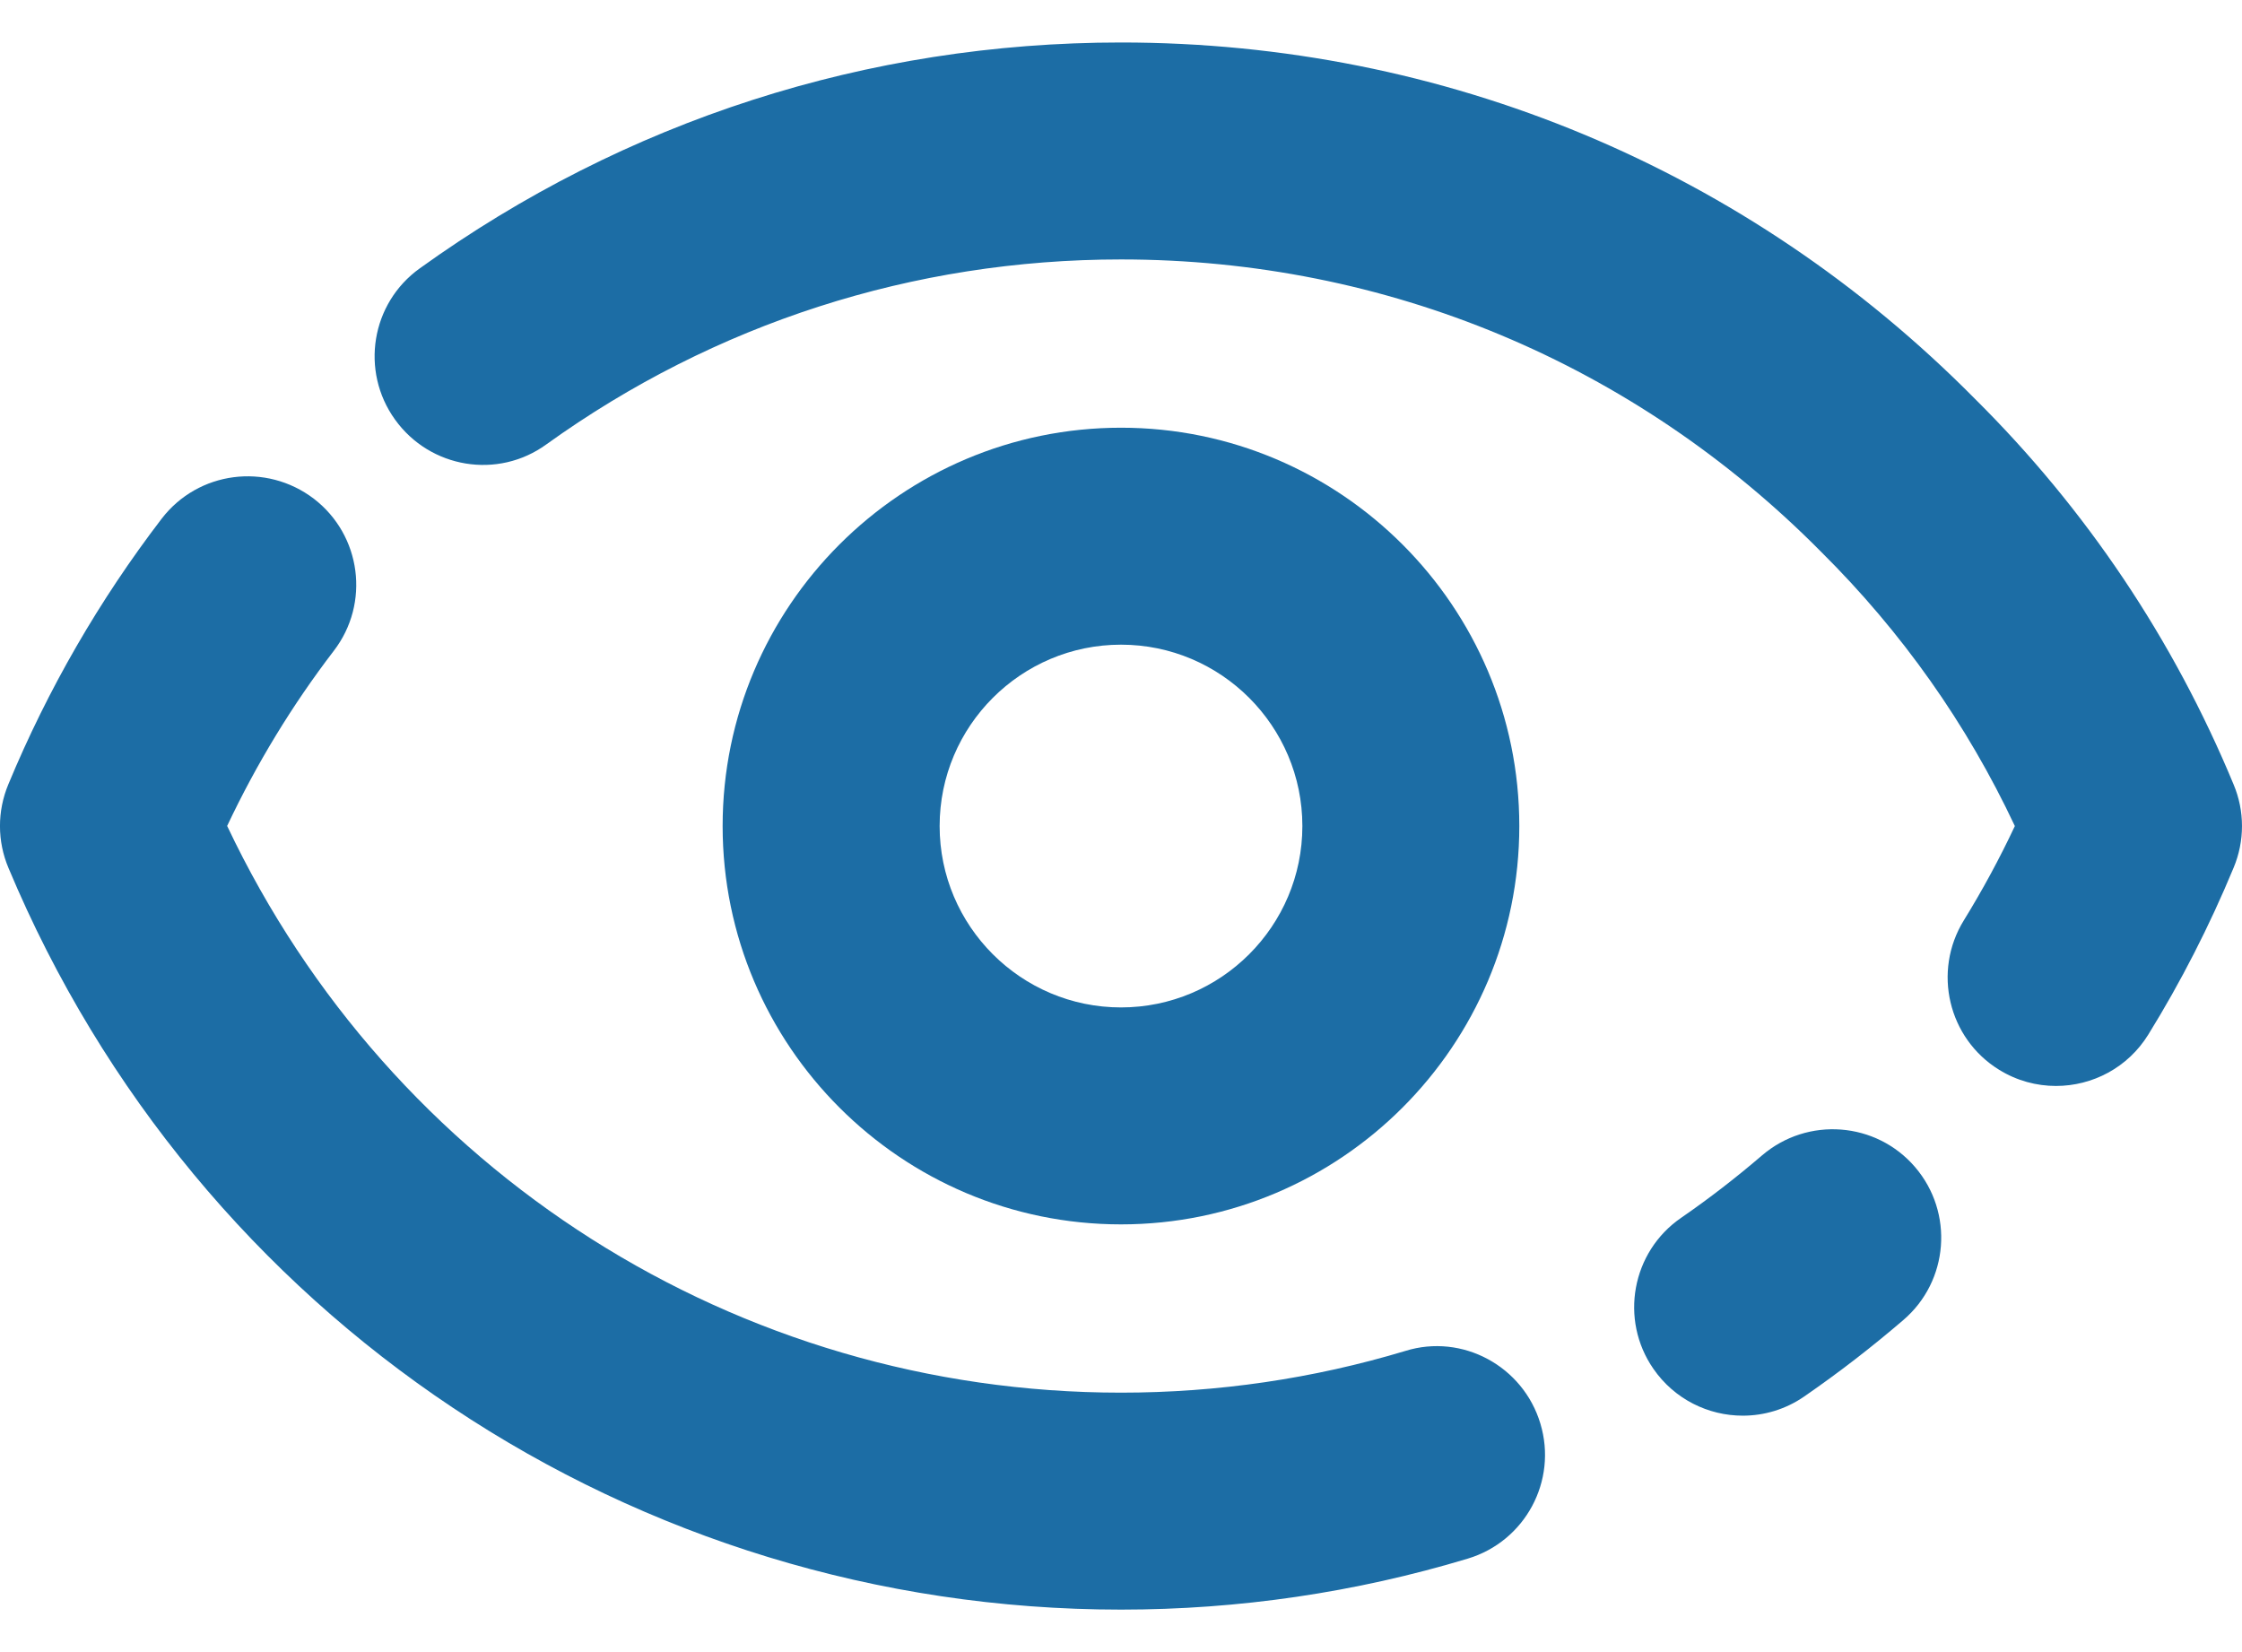
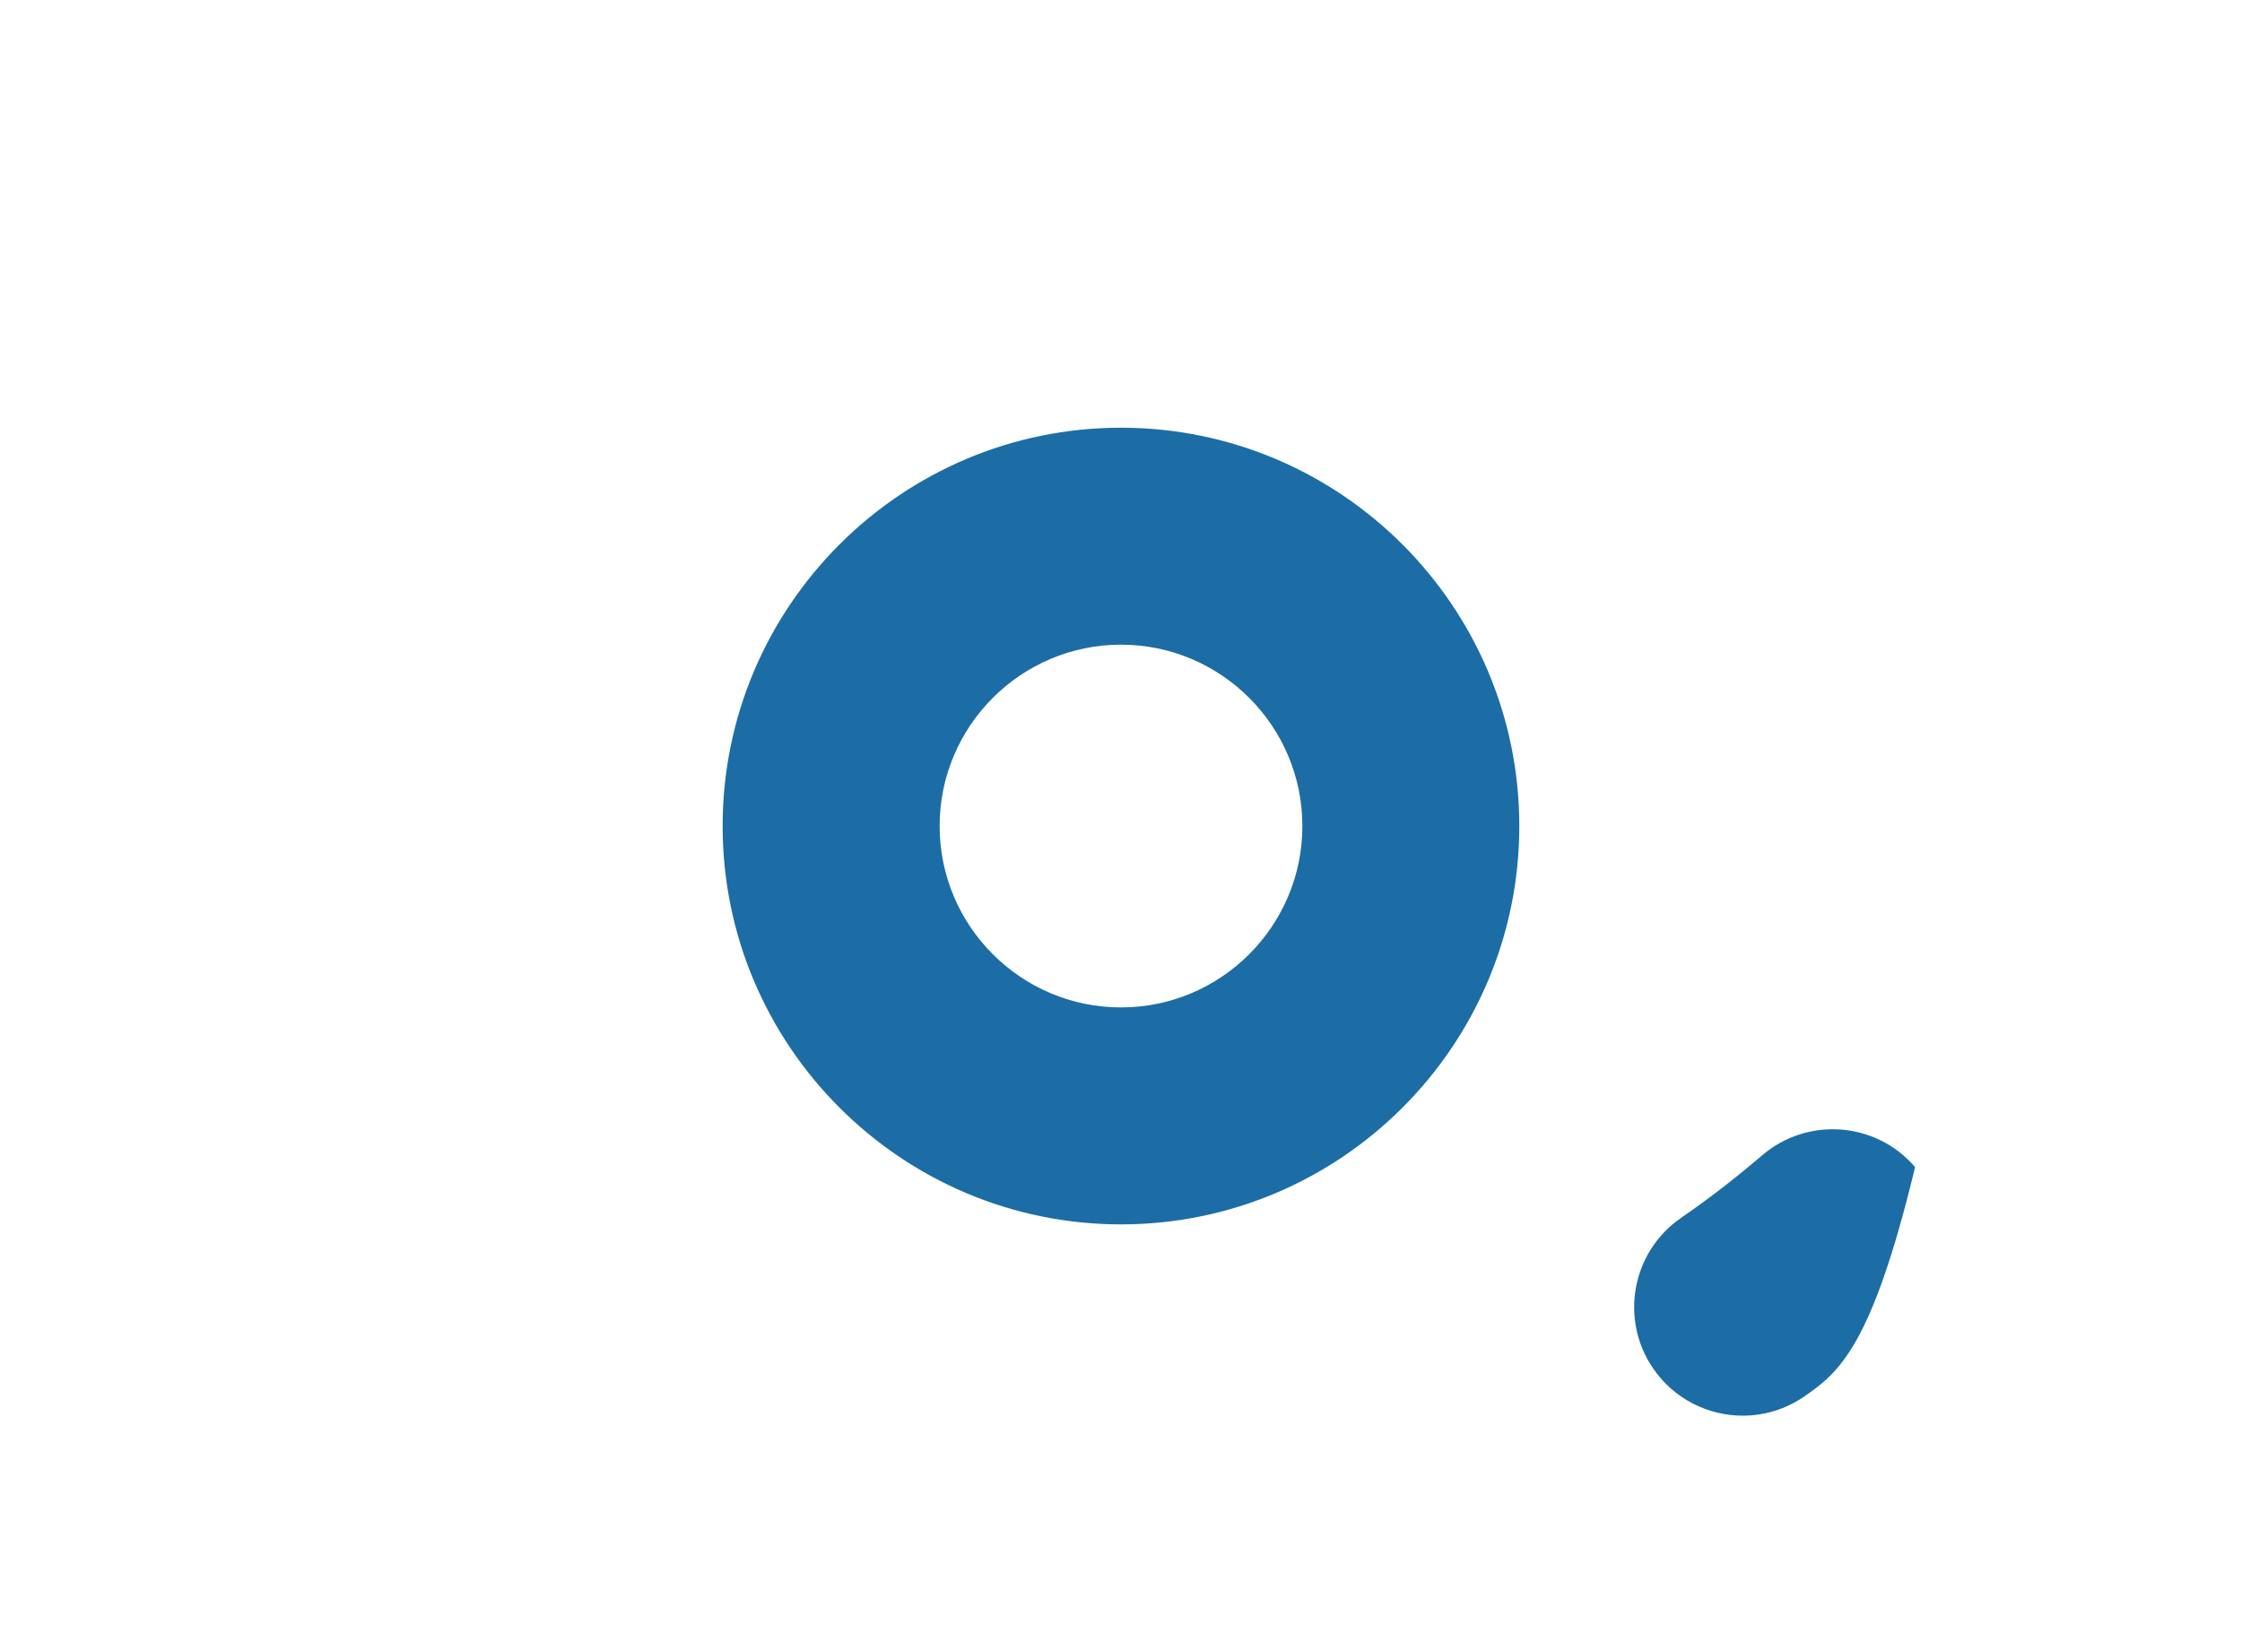
<svg xmlns="http://www.w3.org/2000/svg" width="38" height="28" viewBox="0 0 38 28" fill="none">
-   <path d="M19 27.28C10.745 27.28 3.342 22.346 0.144 14.711C-0.048 14.258 -0.048 13.748 0.141 13.294C0.81 11.682 1.686 10.167 2.741 8.79C3.359 7.986 4.508 7.835 5.32 8.453C6.124 9.071 6.277 10.225 5.657 11.031C4.954 11.948 4.348 12.944 3.85 13.998C6.625 19.858 12.49 23.603 19 23.603C20.637 23.603 22.258 23.366 23.819 22.896C24.784 22.595 25.816 23.153 26.108 24.127C26.402 25.099 25.849 26.124 24.877 26.416C22.974 26.99 20.997 27.28 19 27.28Z" fill="#1C6DA5" />
-   <path d="M29.539 23.993C28.954 23.993 28.38 23.715 28.023 23.198C27.446 22.363 27.657 21.216 28.492 20.641C28.971 20.311 29.431 19.954 29.866 19.581C30.637 18.922 31.798 19.009 32.459 19.78C33.12 20.551 33.031 21.712 32.26 22.372C31.724 22.832 31.164 23.265 30.58 23.668C30.262 23.888 29.898 23.993 29.539 23.993Z" fill="#1C6DA5" />
-   <path d="M34.847 18.405C34.519 18.405 34.183 18.317 33.882 18.13C33.02 17.598 32.752 16.464 33.285 15.599C33.599 15.089 33.889 14.556 34.15 14C33.338 12.272 32.237 10.713 30.87 9.356C27.702 6.154 23.491 4.397 19 4.397C15.481 4.397 12.112 5.482 9.261 7.531C8.439 8.129 7.29 7.938 6.696 7.112C6.103 6.289 6.289 5.139 7.115 4.548C10.594 2.044 14.705 0.72 19 0.72C24.48 0.72 29.62 2.865 33.472 6.758C35.359 8.63 36.838 10.835 37.858 13.296C38.047 13.746 38.047 14.254 37.858 14.706C37.449 15.693 36.963 16.643 36.412 17.534C36.065 18.096 35.464 18.405 34.847 18.405Z" fill="#1C6DA5" />
+   <path d="M29.539 23.993C28.954 23.993 28.38 23.715 28.023 23.198C27.446 22.363 27.657 21.216 28.492 20.641C28.971 20.311 29.431 19.954 29.866 19.581C30.637 18.922 31.798 19.009 32.459 19.78C31.724 22.832 31.164 23.265 30.58 23.668C30.262 23.888 29.898 23.993 29.539 23.993Z" fill="#1C6DA5" />
  <path d="M19 20.751C15.277 20.751 12.248 17.723 12.248 14C12.248 10.277 15.277 7.249 19 7.249C22.723 7.249 25.751 10.277 25.751 14C25.751 17.723 22.723 20.751 19 20.751ZM19 10.926C17.305 10.926 15.926 12.305 15.926 14C15.926 15.695 17.305 17.074 19 17.074C20.695 17.074 22.074 15.695 22.074 14C22.074 12.305 20.695 10.926 19 10.926Z" fill="#1C6DA5" />
</svg>